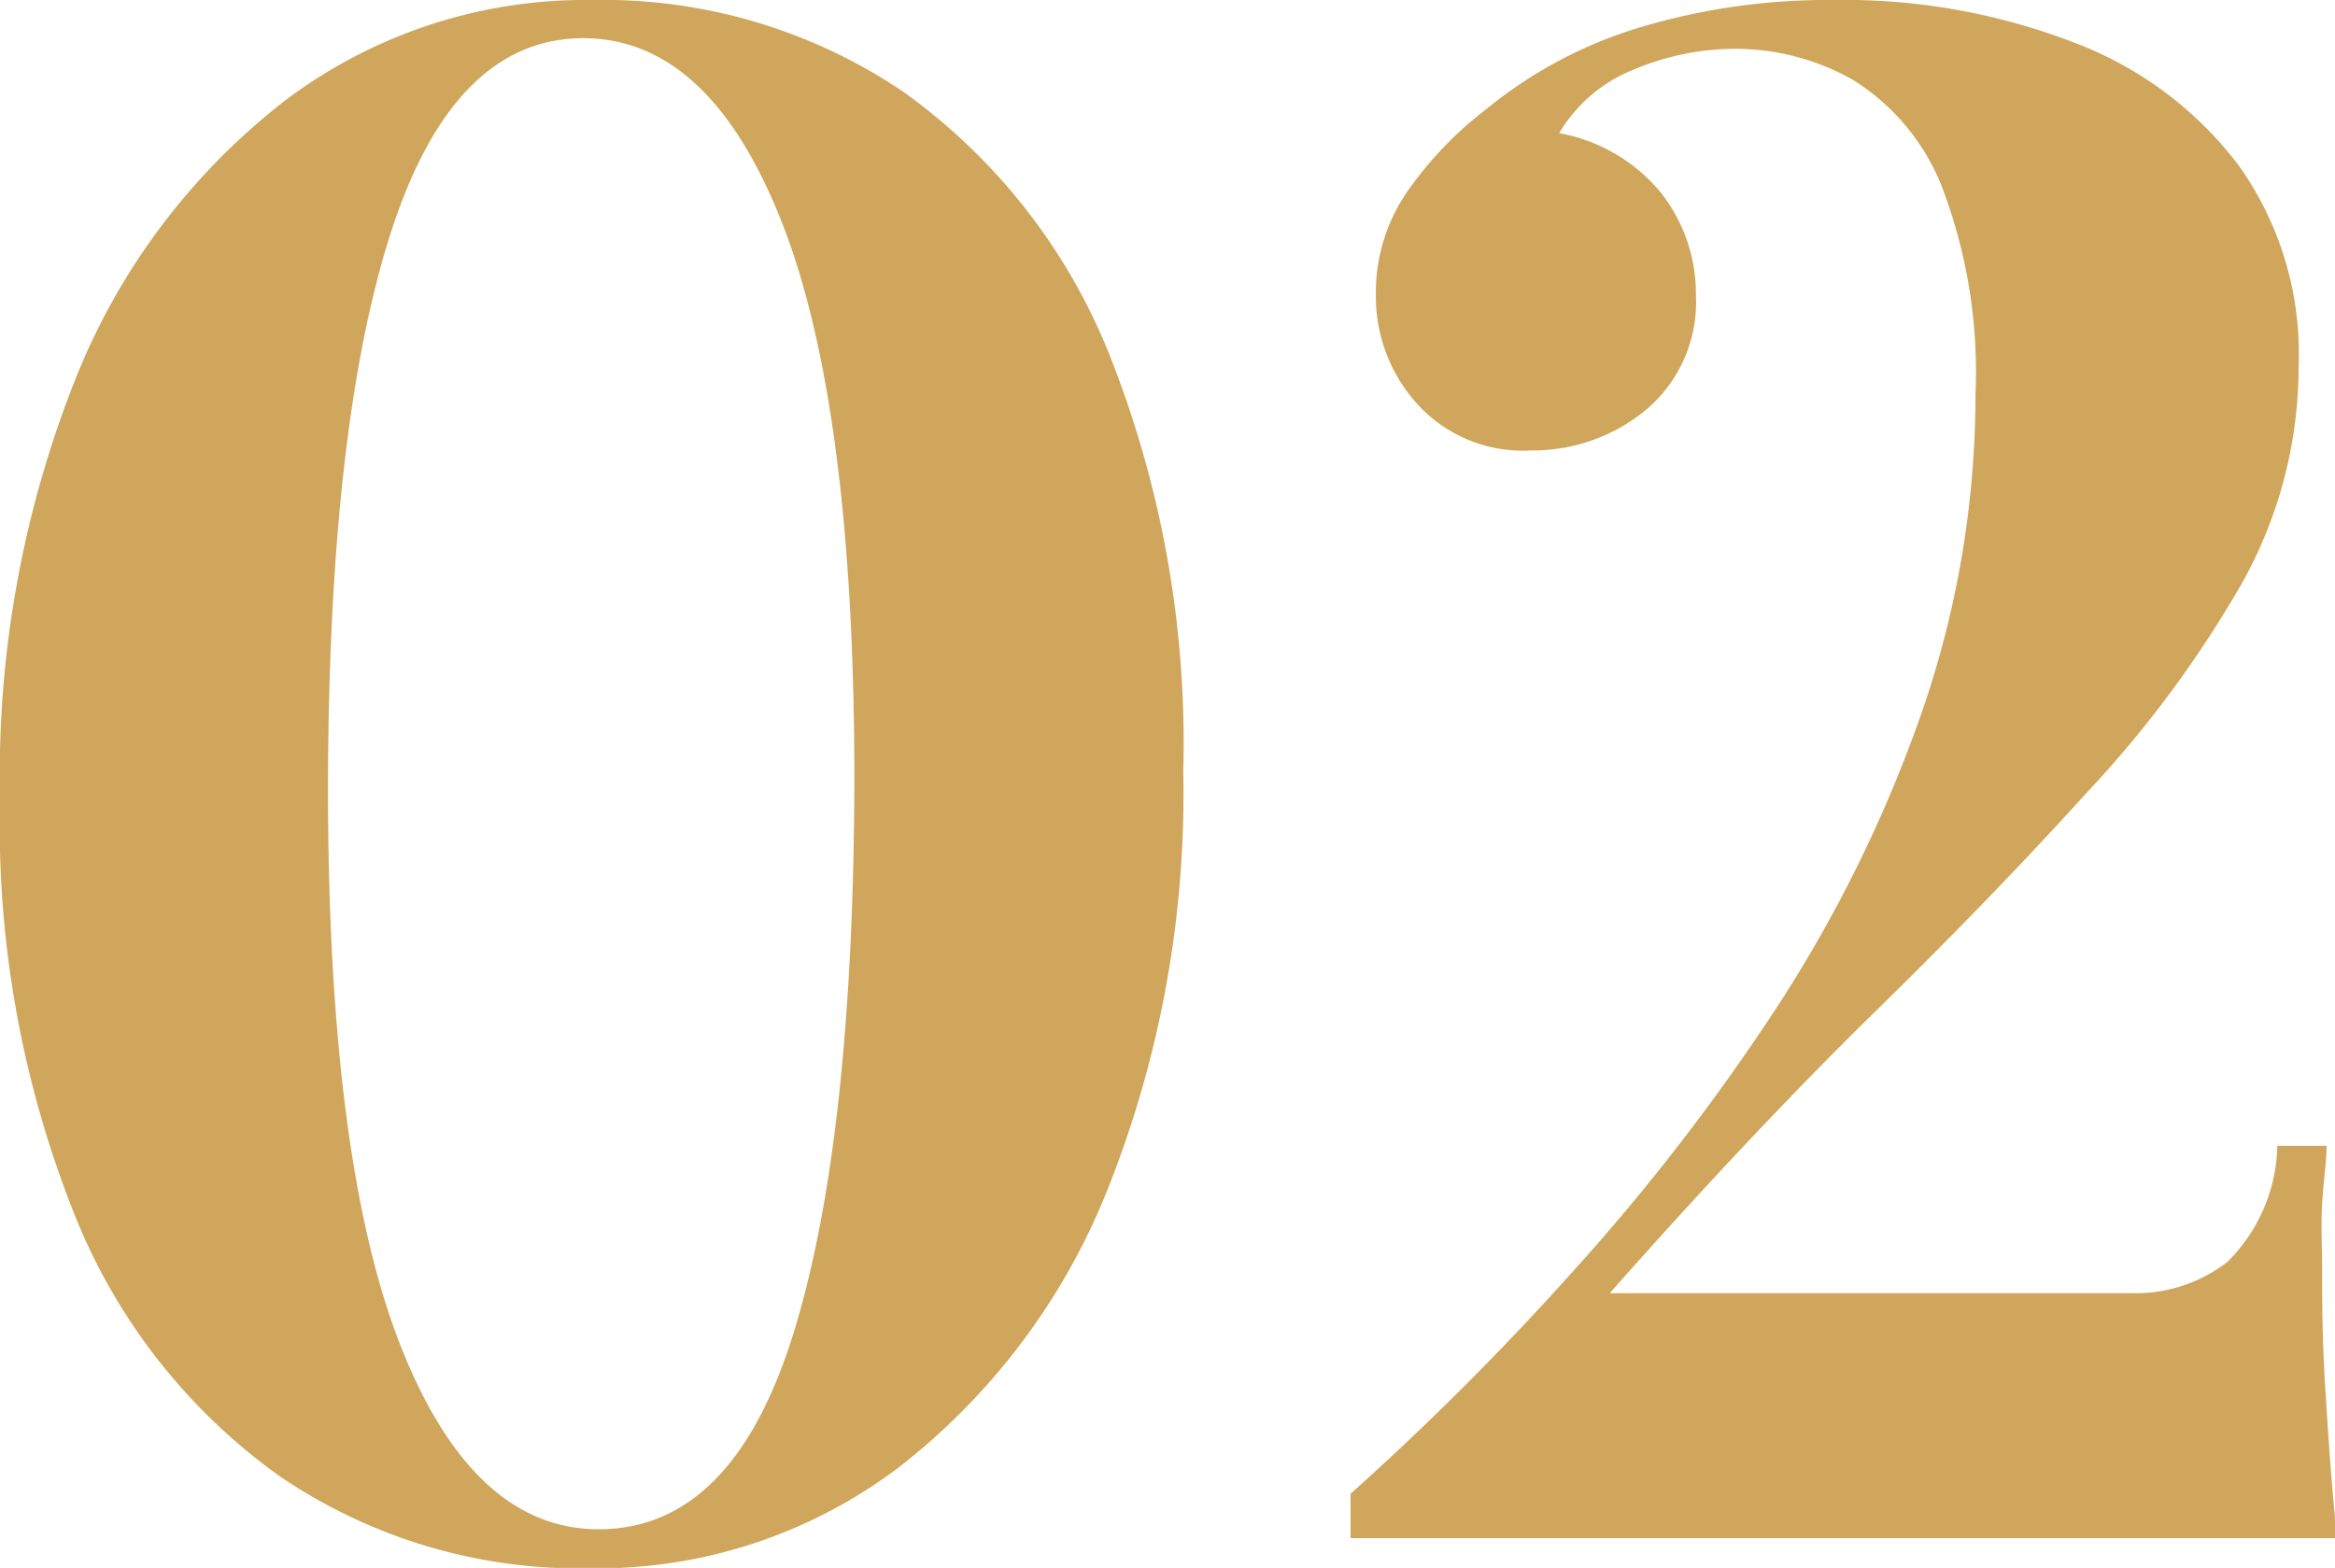
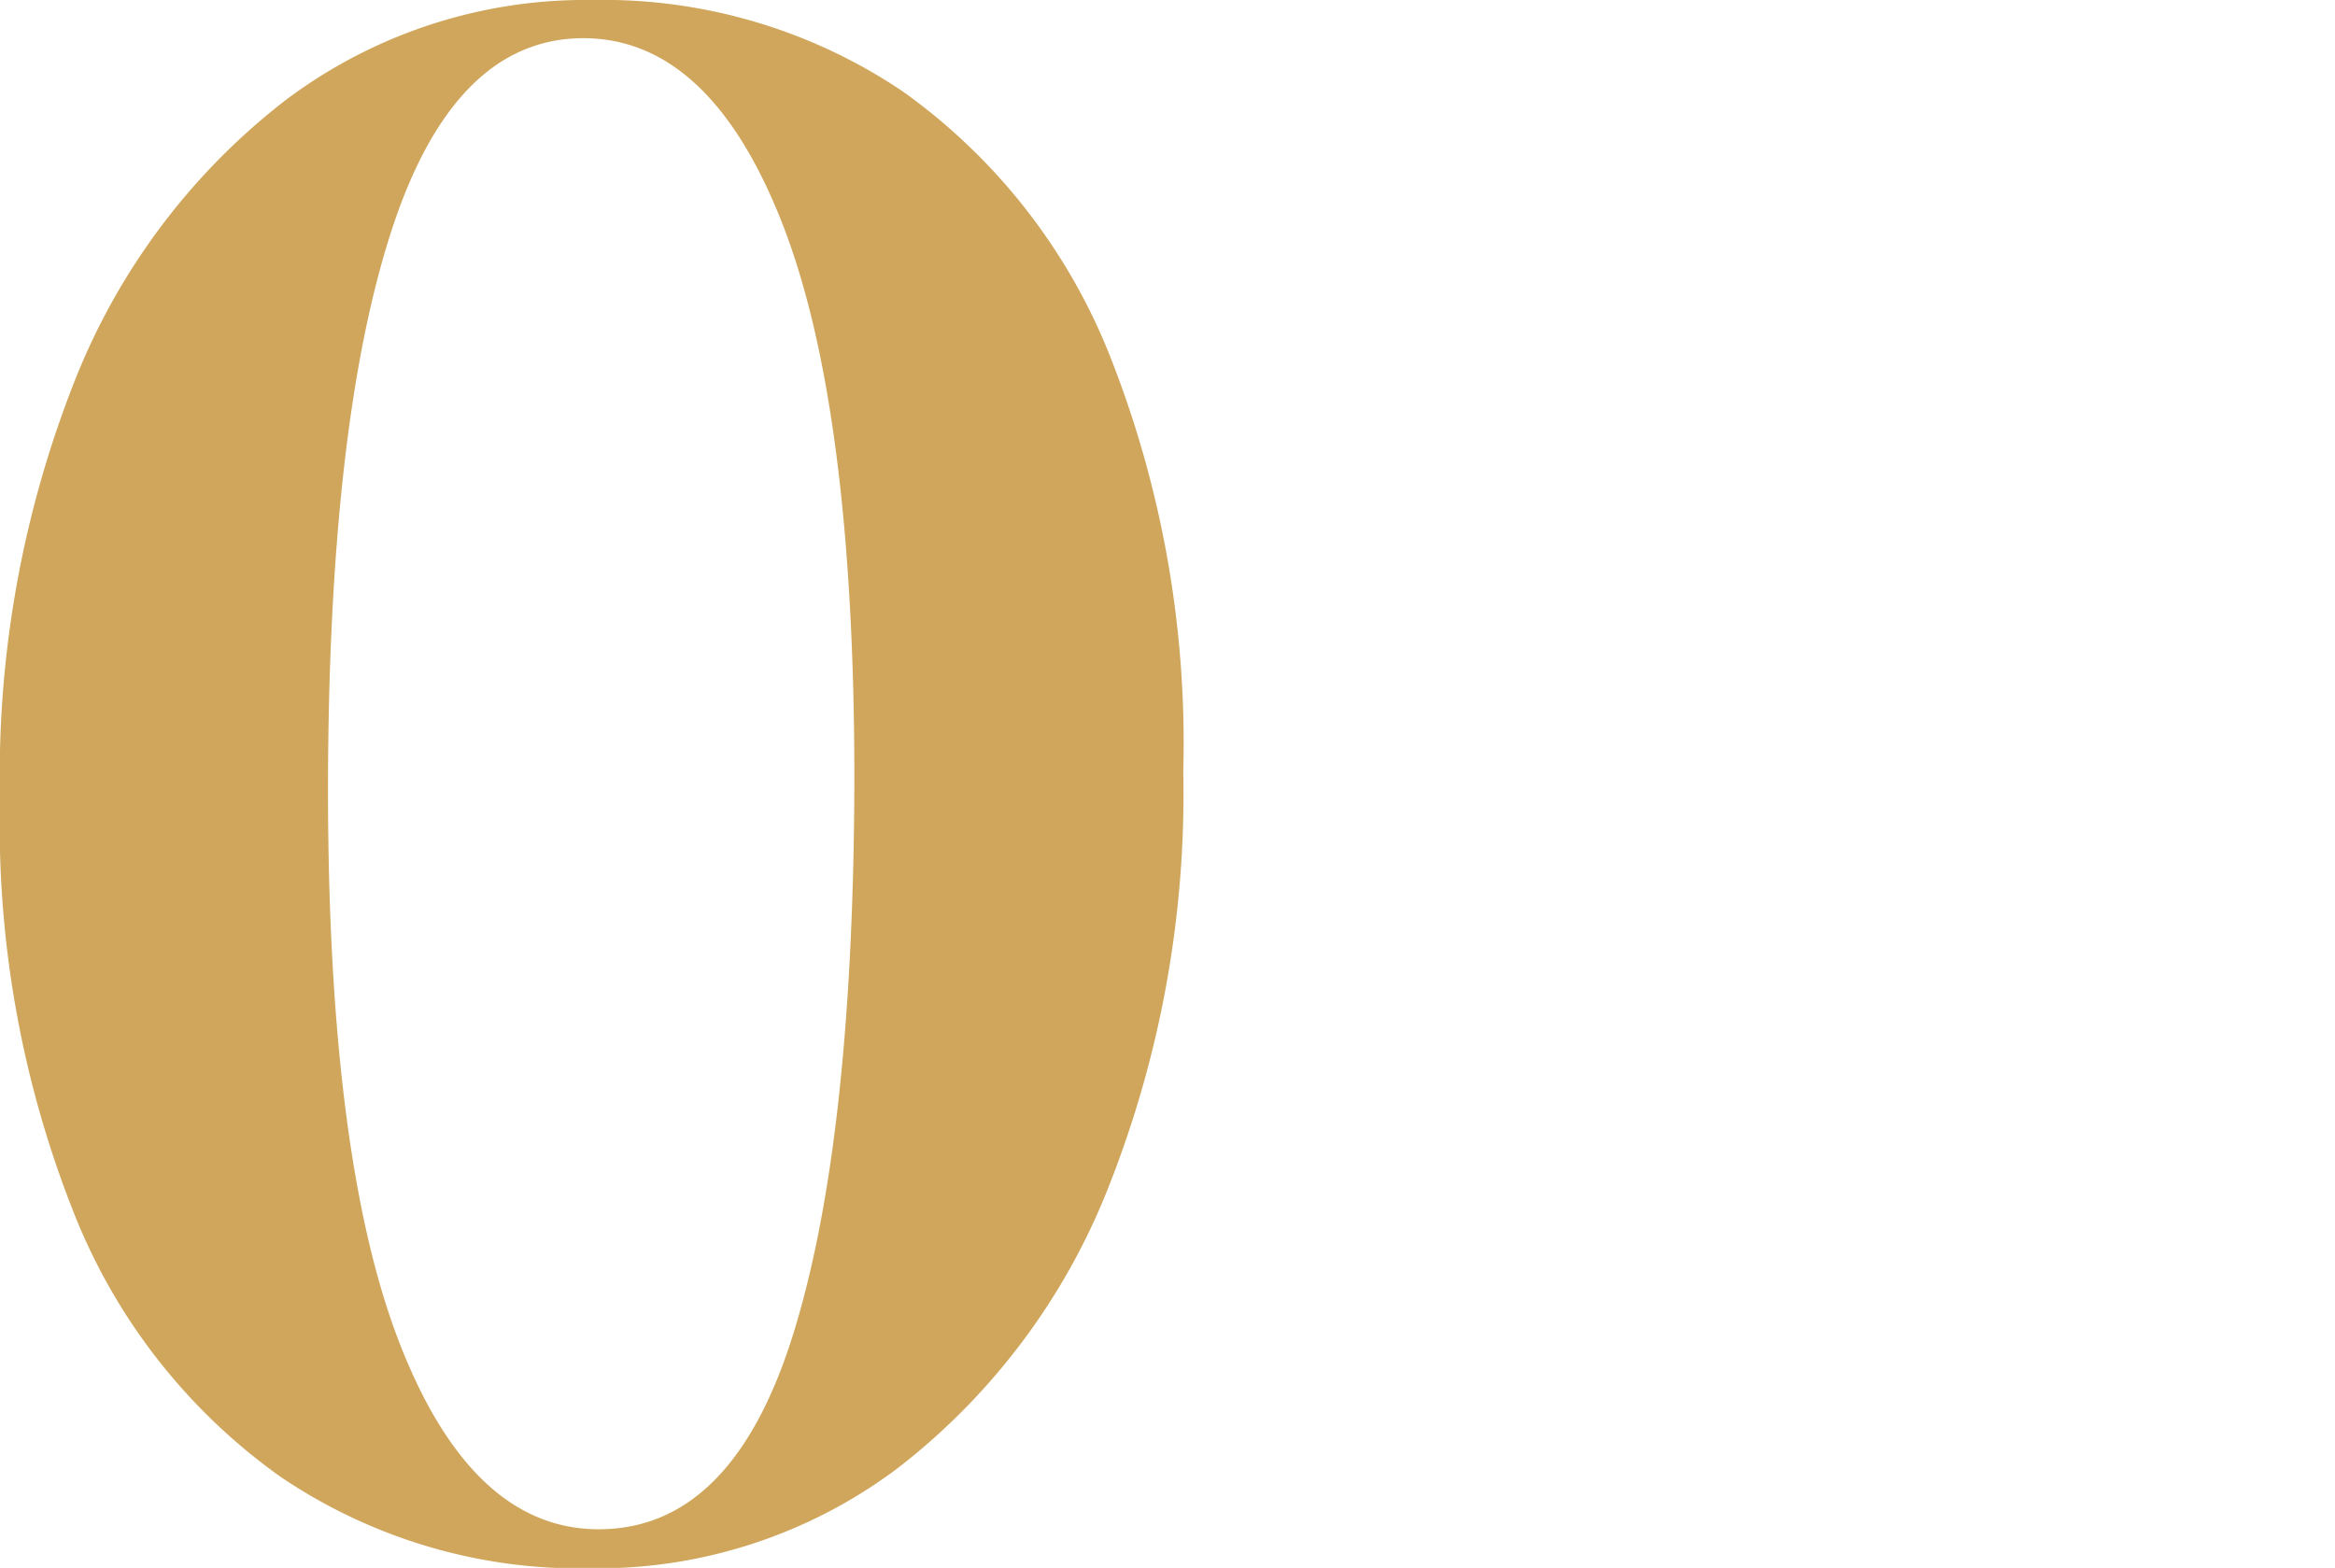
<svg xmlns="http://www.w3.org/2000/svg" viewBox="0 0 52.61 35.33">
  <defs>
    <style>.cls-1{fill:#cfa65b;}</style>
  </defs>
  <title>Ресурс 169</title>
  <g id="Слой_2" data-name="Слой 2">
    <g id="Слой_1-2" data-name="Слой 1">
      <path class="cls-1" d="M13.34,0a12.07,12.07,0,0,1,7,2.06A13.37,13.37,0,0,1,25,8a23.72,23.72,0,0,1,1.66,9.39,24.08,24.08,0,0,1-1.7,9.4,14.88,14.88,0,0,1-4.73,6.29,11.24,11.24,0,0,1-6.92,2.26,12,12,0,0,1-7-2.07,13.27,13.27,0,0,1-4.65-5.95A23.7,23.7,0,0,1,0,18,24.17,24.17,0,0,1,1.7,8.54,14.91,14.91,0,0,1,6.43,2.26,11.23,11.23,0,0,1,13.34,0Zm-.19.86q-2.93,0-4.34,4.37T7.39,17.76q0,8.4,1.63,12.55t4.47,4.15q3,0,4.37-4.36t1.39-12.53q0-8.4-1.63-12.55T13.15.86Z" />
-       <path class="cls-1" d="M41.33,0a14.37,14.37,0,0,1,5.35.94A8.34,8.34,0,0,1,50.42,3.7a7.31,7.31,0,0,1,1.37,4.56,10,10,0,0,1-1.27,4.87A25.21,25.21,0,0,1,47,17.88q-2.2,2.43-5,5.16c-1.84,1.82-3.75,3.86-5.73,6.1H48.05a3.37,3.37,0,0,0,2.13-.7,3.78,3.78,0,0,0,1.13-2.62h1.11c0,.36-.07.79-.1,1.3s0,1,0,1.44c0,.7,0,1.61.07,2.71s.14,2.23.27,3.39H39.41c-2.12,0-3.83,0-5.14,0s-2.59,0-3.84,0v-1a64.39,64.39,0,0,0,5-5A48.33,48.33,0,0,0,40,22.75a30.64,30.64,0,0,0,3.29-6.67,21.87,21.87,0,0,0,1.22-7.2,11.7,11.7,0,0,0-.76-4.68,5,5,0,0,0-2-2.4,5.38,5.38,0,0,0-2.64-.7,5.89,5.89,0,0,0-2.33.48A3.41,3.41,0,0,0,35.13,3a3.86,3.86,0,0,1,2.29,1.34,3.67,3.67,0,0,1,.79,2.3,3.17,3.17,0,0,1-1.13,2.6,4,4,0,0,1-2.57.91,3.22,3.22,0,0,1-2.59-1.06A3.61,3.61,0,0,1,31,6.62a4,4,0,0,1,.74-2.35A8.41,8.41,0,0,1,33.5,2.45,10,10,0,0,1,36.94.62,14.78,14.78,0,0,1,41.33,0Z" />
    </g>
  </g>
</svg>